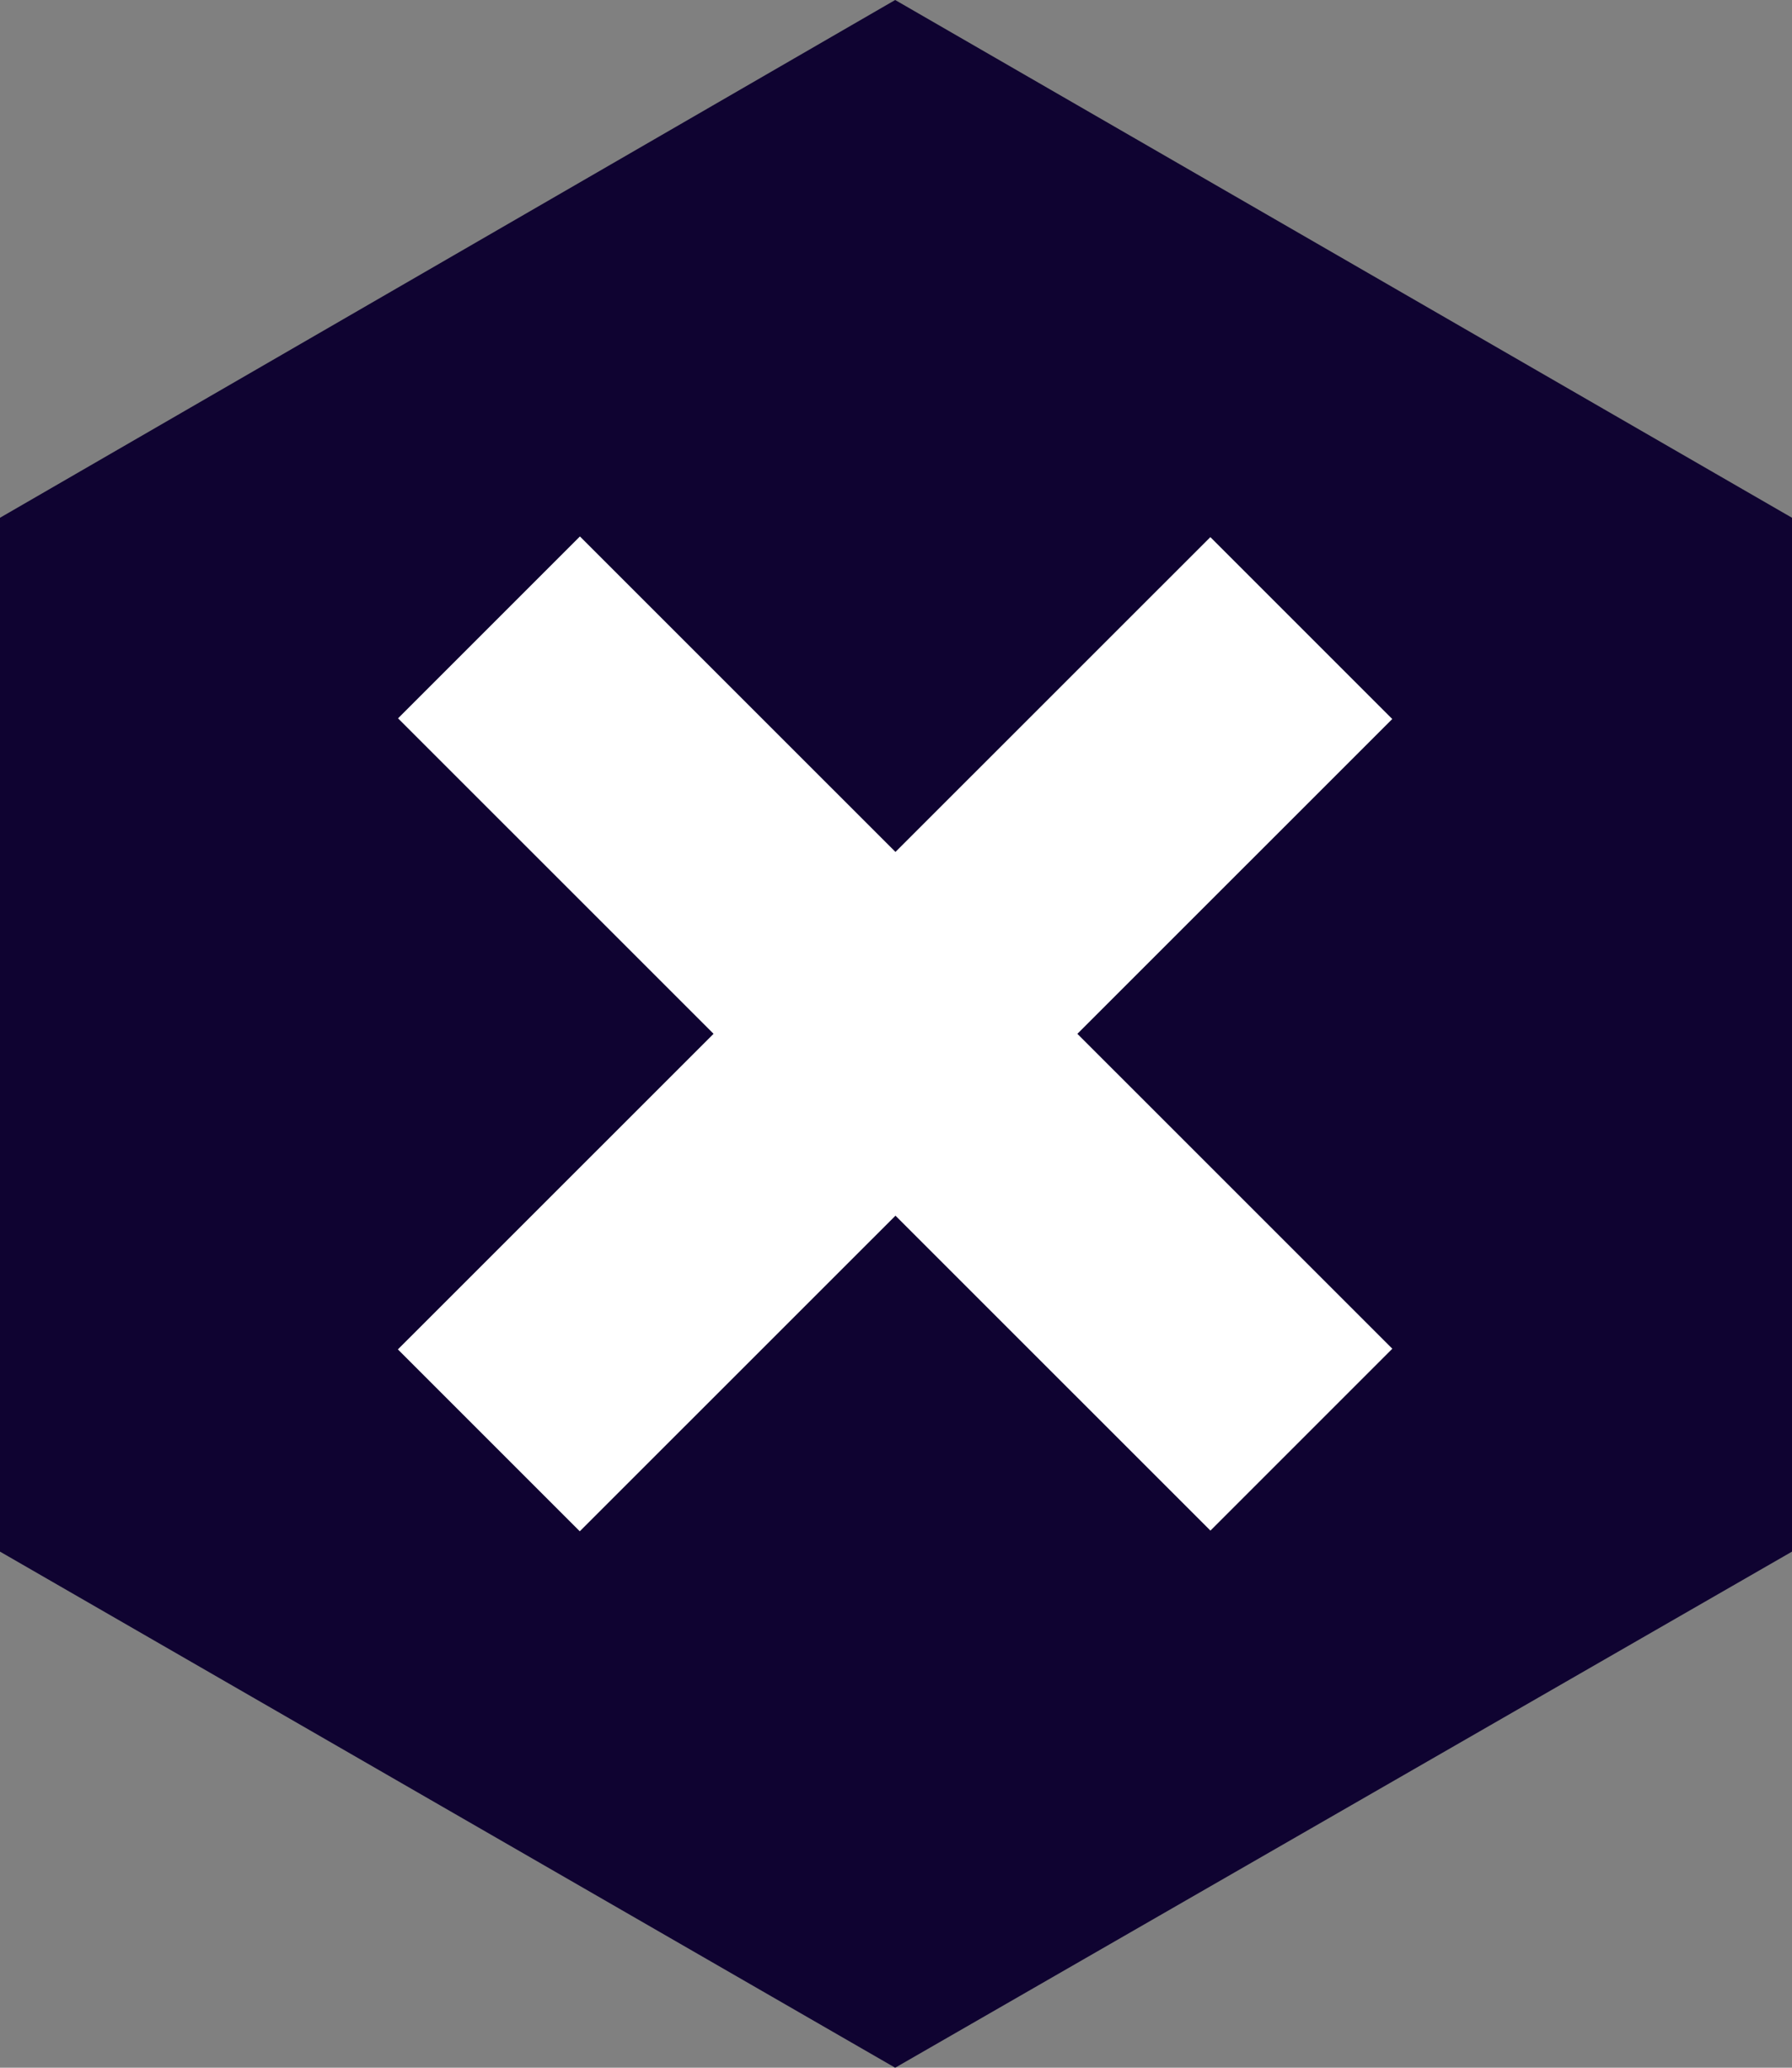
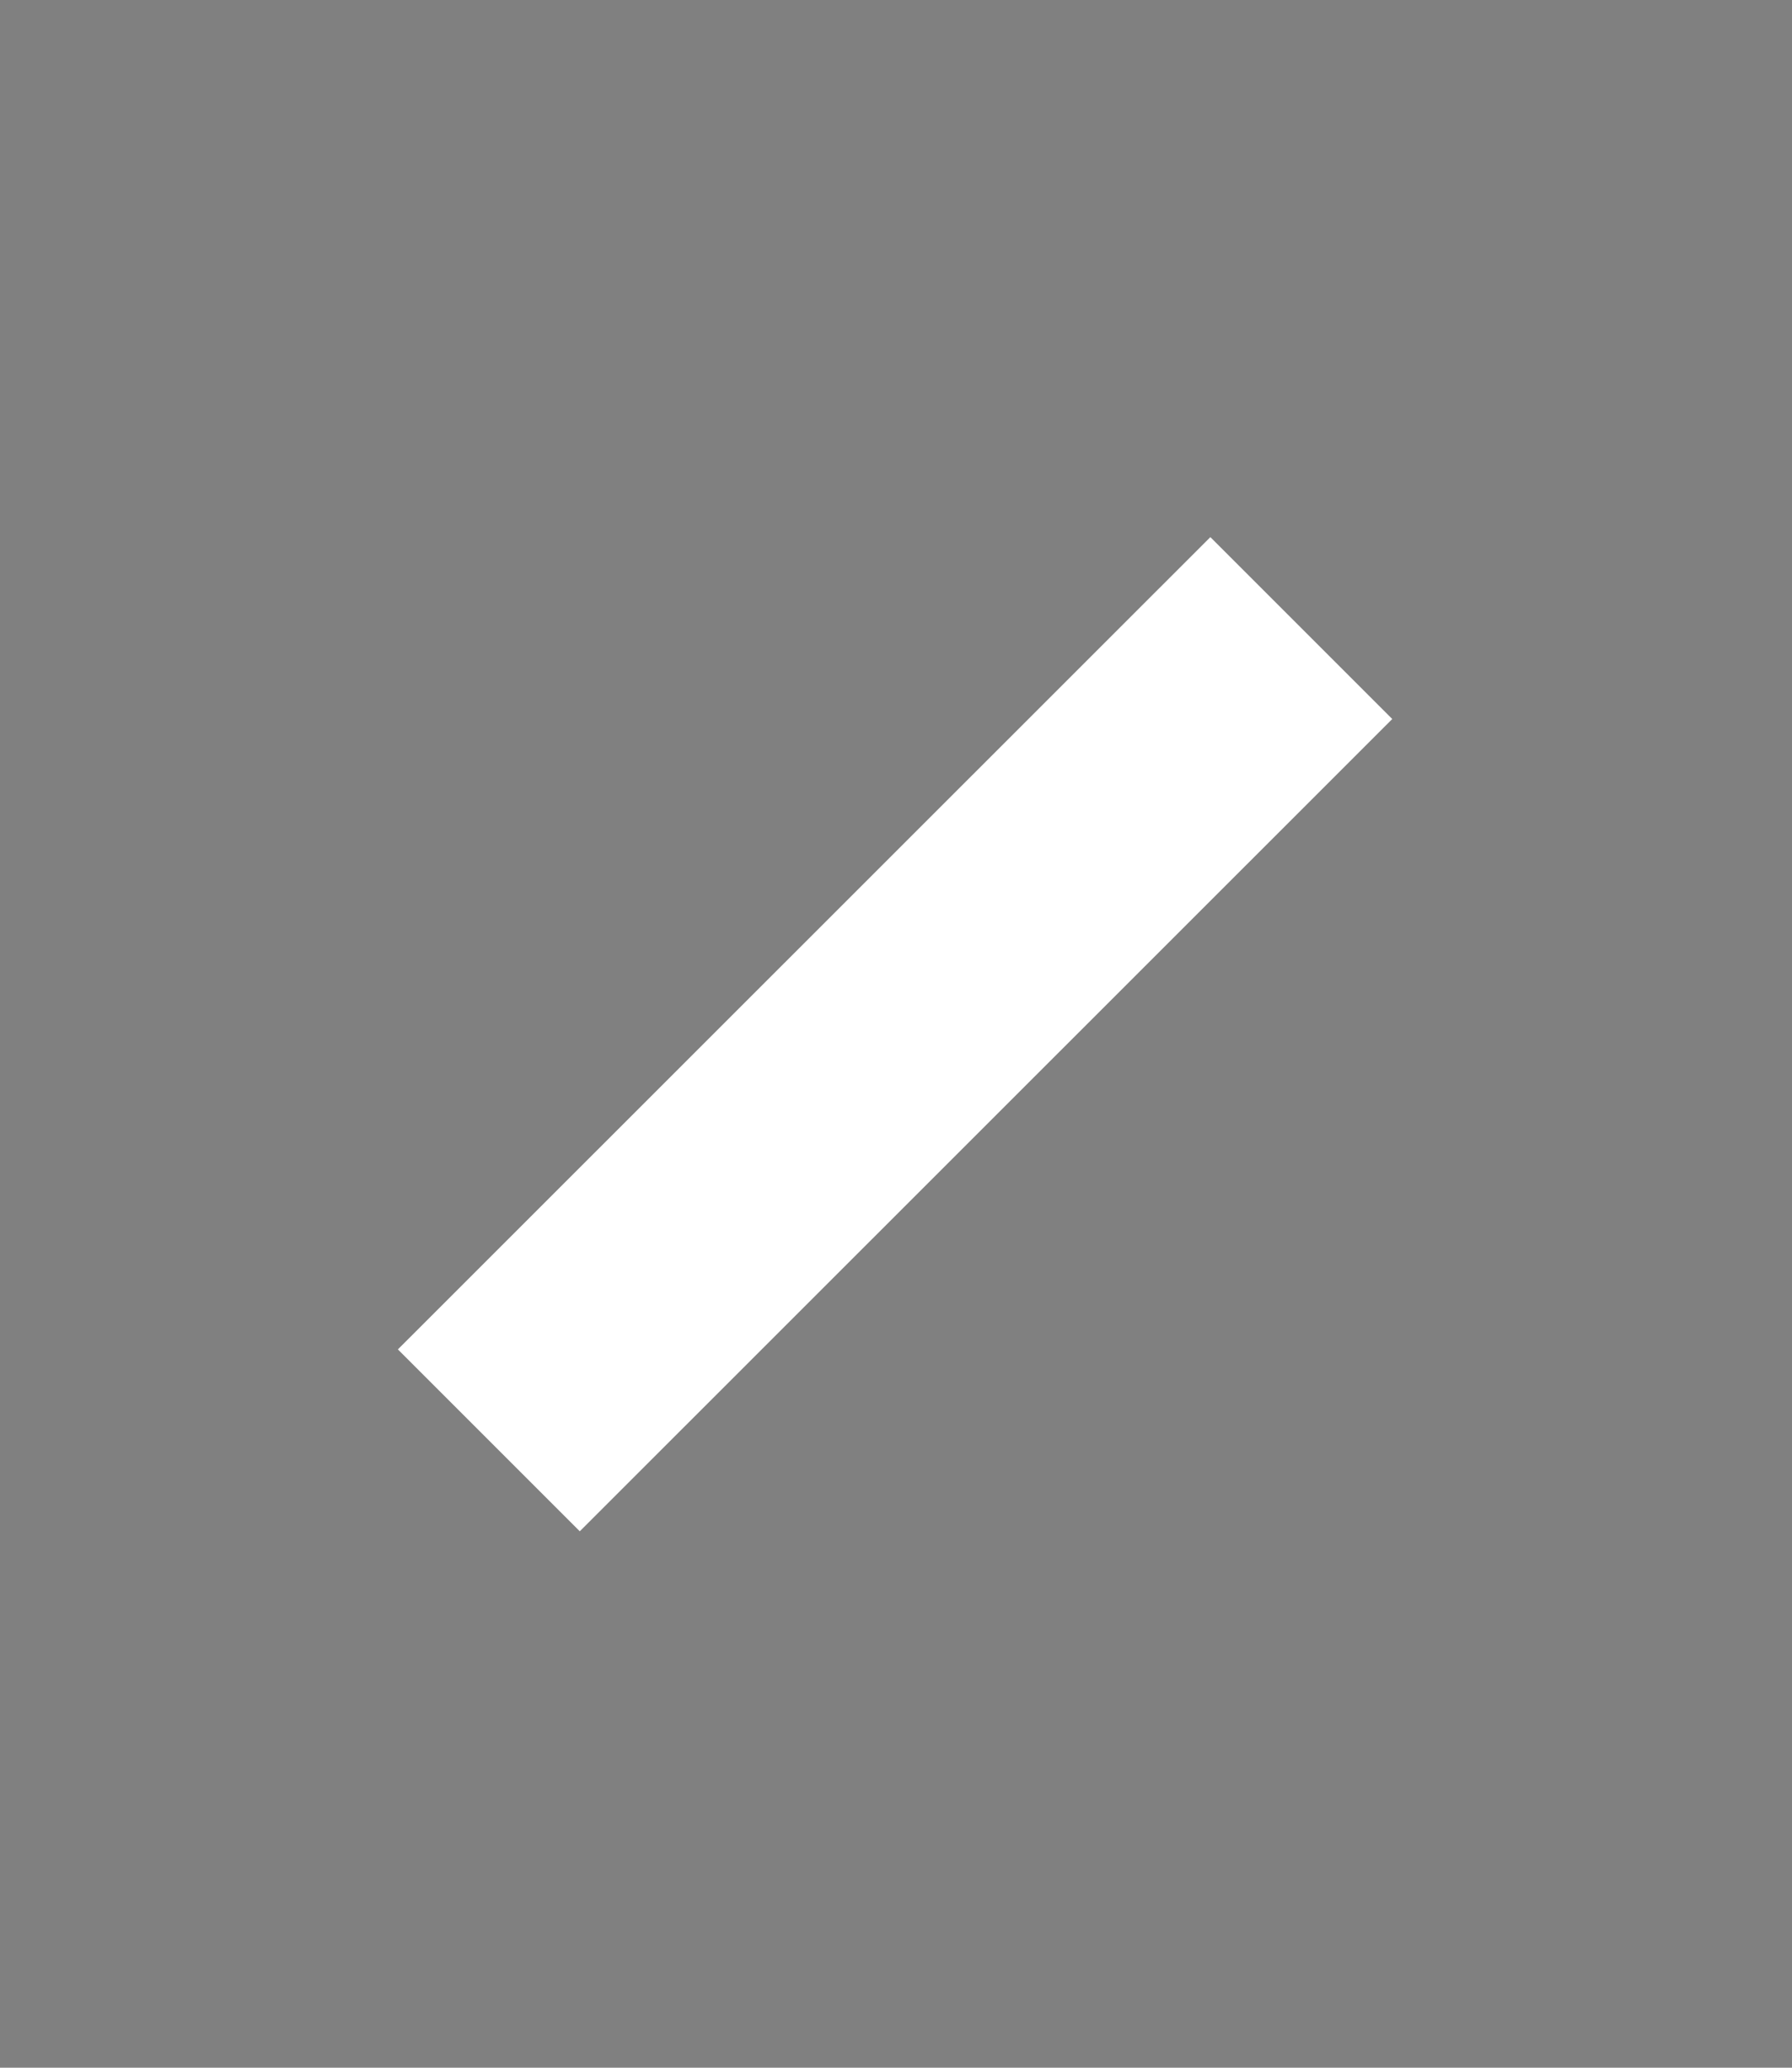
<svg xmlns="http://www.w3.org/2000/svg" width="26" height="30" viewBox="0 0 26 30" fill="none">
  <rect x="0" y="0" width="26" height="30" fill="#808080" stroke="none" />
-   <path d="M0 7.512V22.512L12.988 30L26 22.512V7.512L12.988 0L0 7.512Z" fill="#0F0331" />
-   <path d="M20.201 19.568L8.414 7.783L5.775 10.422L17.562 22.207L20.201 19.568Z" fill="white" />
  <path d="M17.561 7.793L5.773 19.578L8.412 22.217L20.2 10.432L17.561 7.793Z" fill="white" />
</svg>